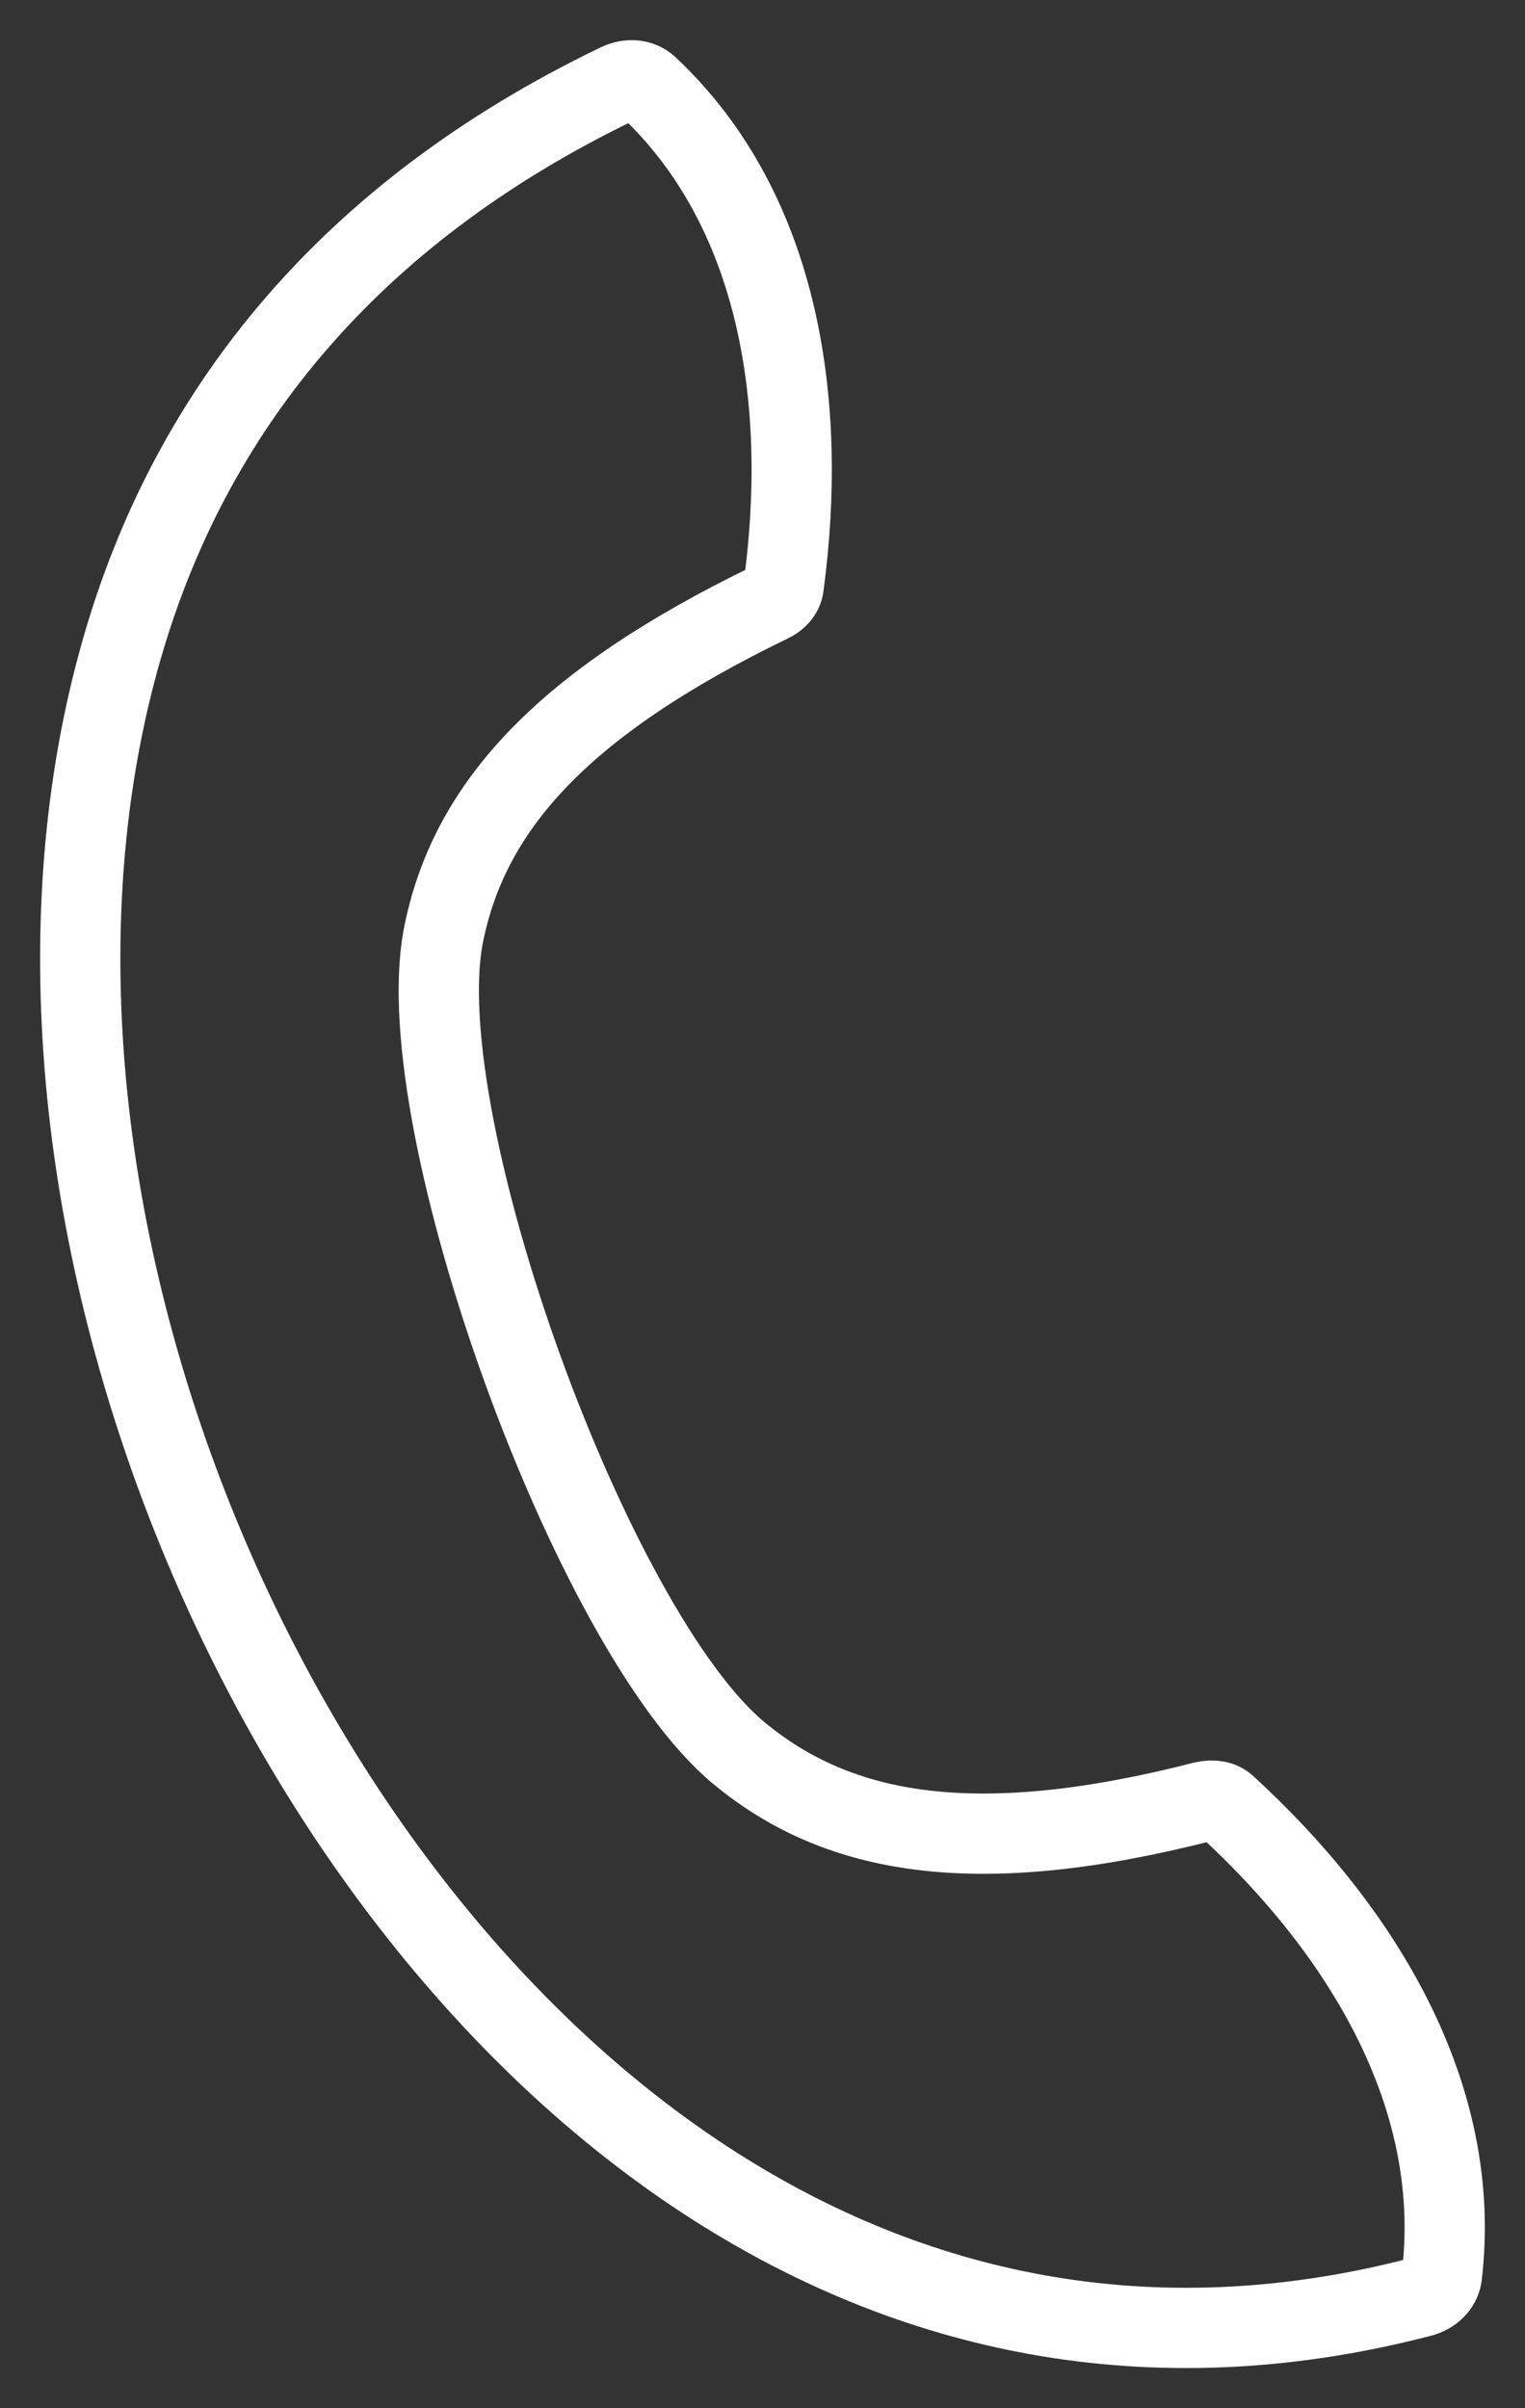
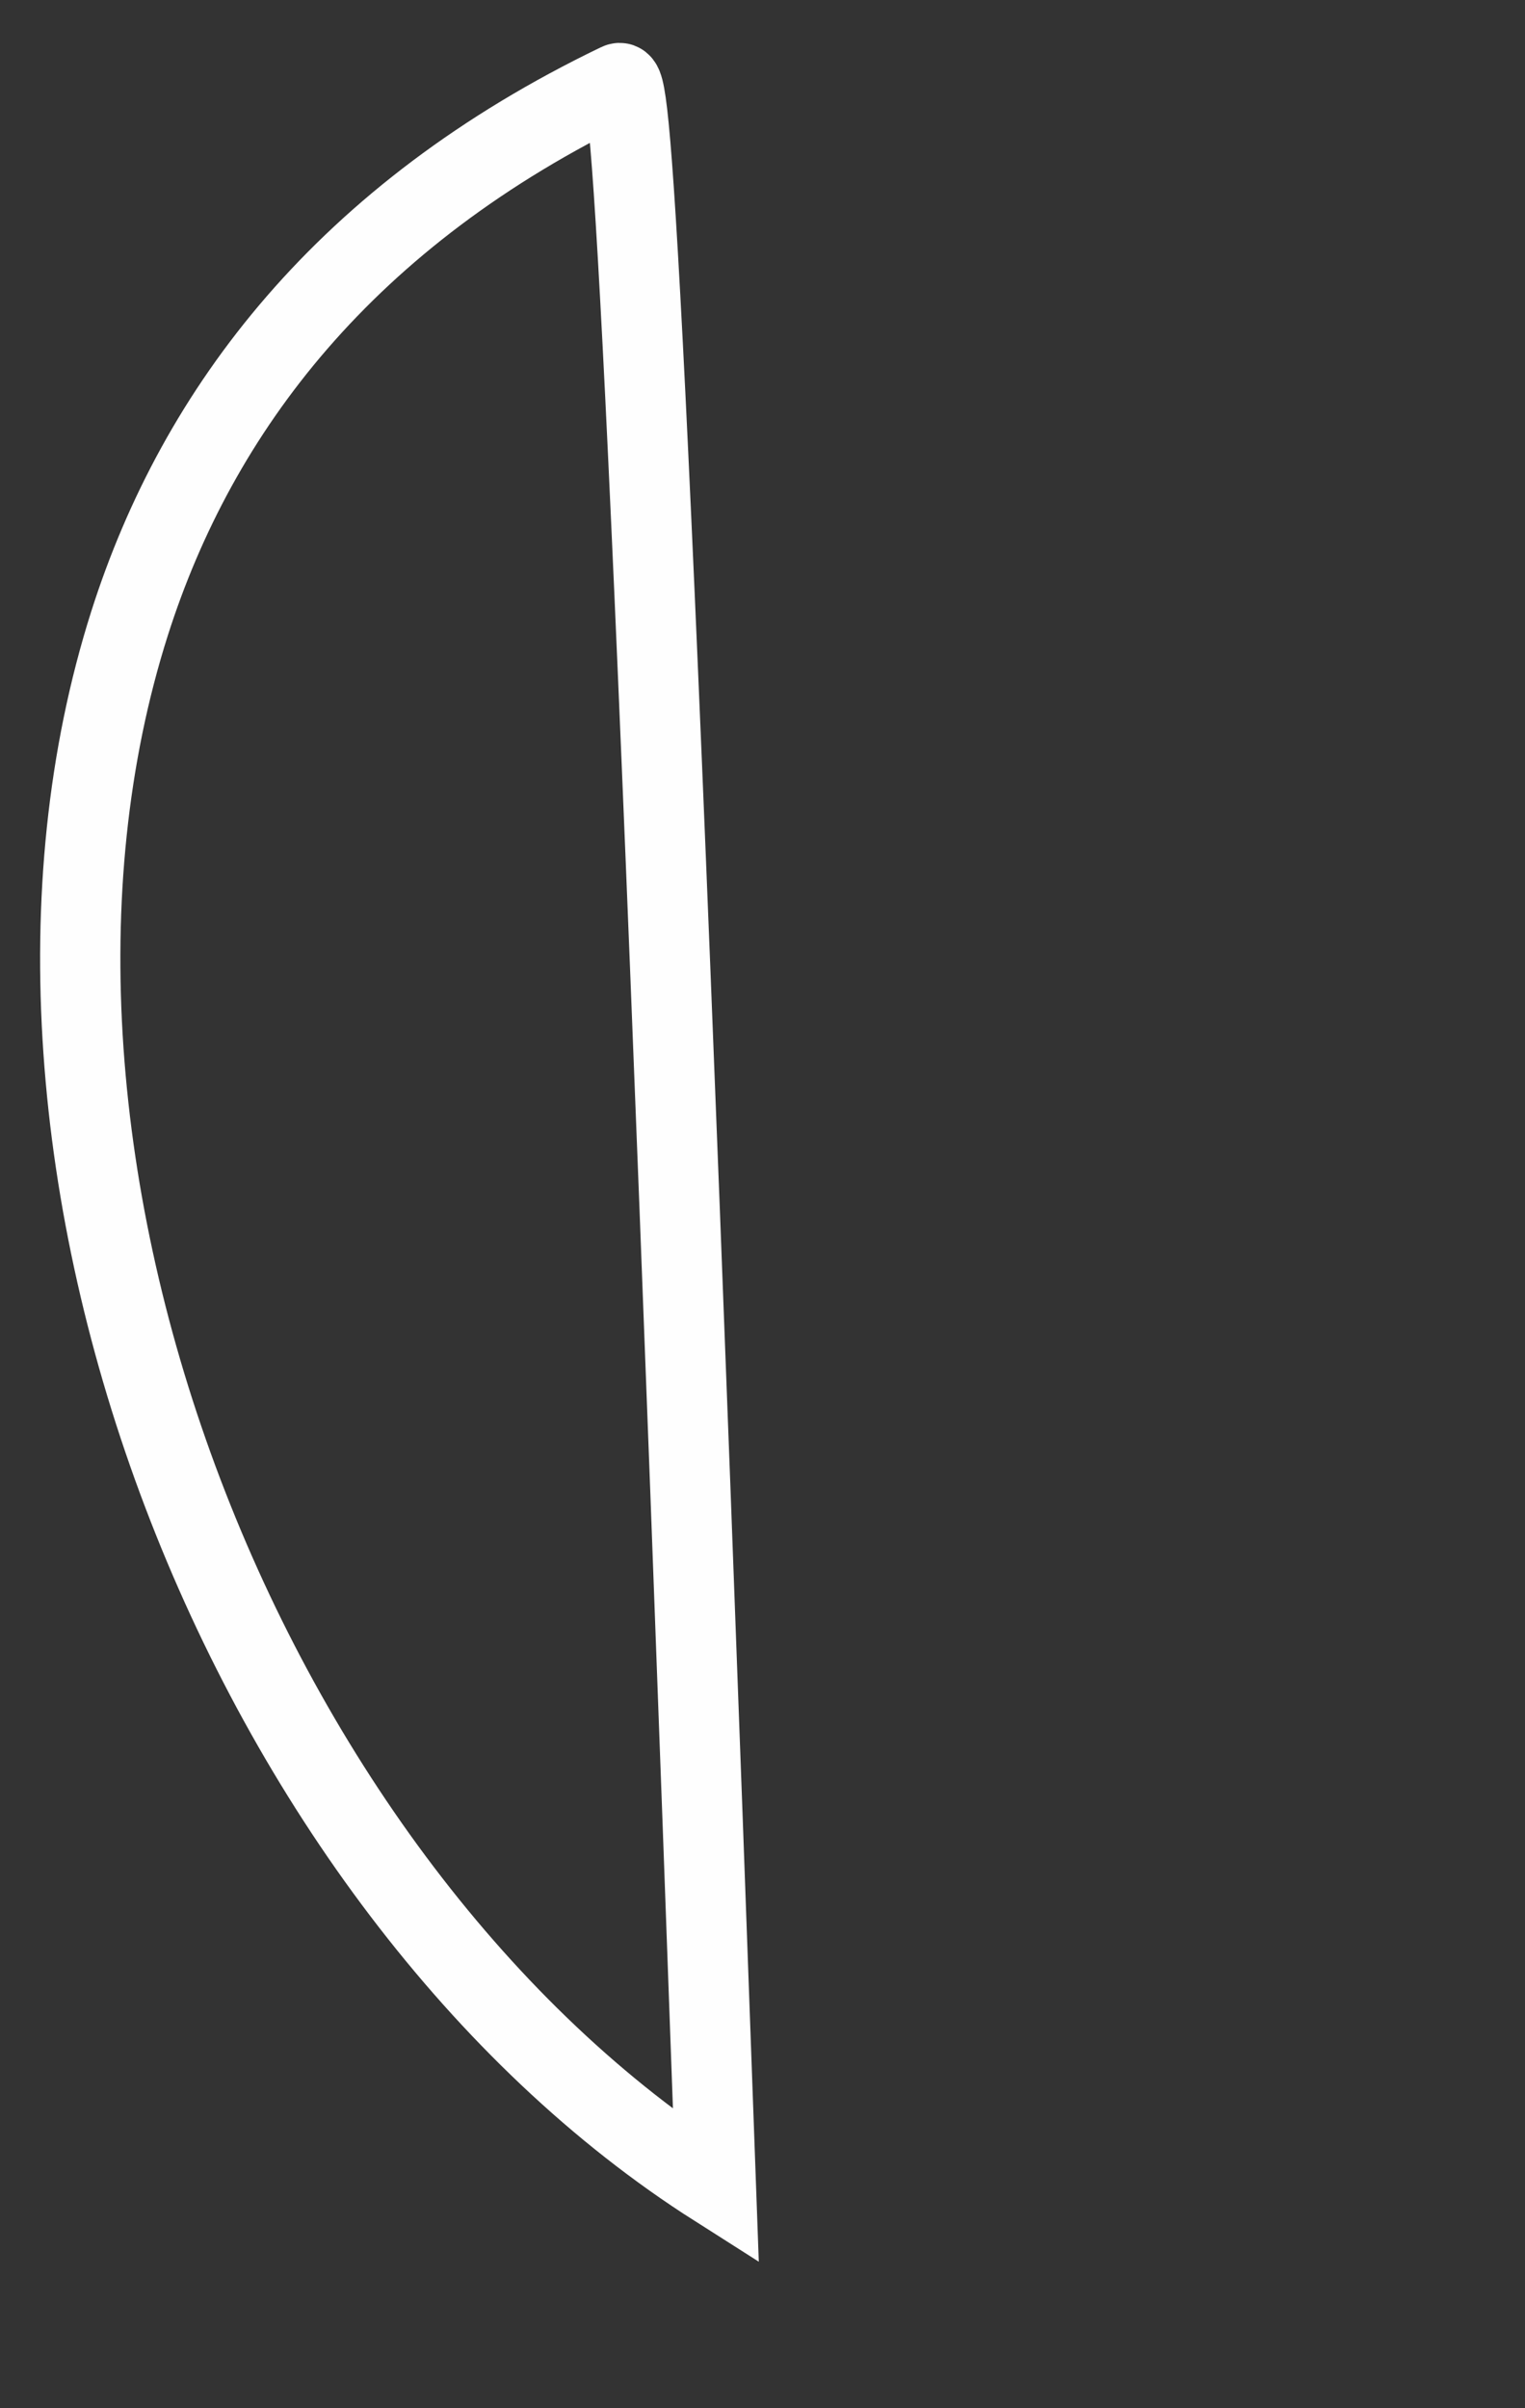
<svg xmlns="http://www.w3.org/2000/svg" width="19" height="30">
  <rect width="100%" height="100%" fill="#333333" stroke="none" />
-   <path d="M1.615 7.763C-.501 14.416 3.062 23.519 8.92 27.243c2.399 1.526 5.349 2.263 8.78 1.371.143-.036.243-.137.263-.256.275-2.278-1.031-4.347-2.679-5.858-.066-.065-.168-.084-.284-.058-2.801.718-4.535.444-5.797-.606-1.828-1.517-4.115-7.823-3.683-10.159.308-1.606 1.462-2.904 4.066-4.168.108-.048.174-.129.18-.226.296-2.221-.029-4.649-1.695-6.209C7.976.989 7.835.977 7.702 1.04c-3.393 1.633-5.238 4.058-6.087 6.723z" stroke="#FEFEFE" fill="none" />
+   <path d="M1.615 7.763C-.501 14.416 3.062 23.519 8.92 27.243C7.976.989 7.835.977 7.702 1.04c-3.393 1.633-5.238 4.058-6.087 6.723z" stroke="#FEFEFE" fill="none" />
</svg>